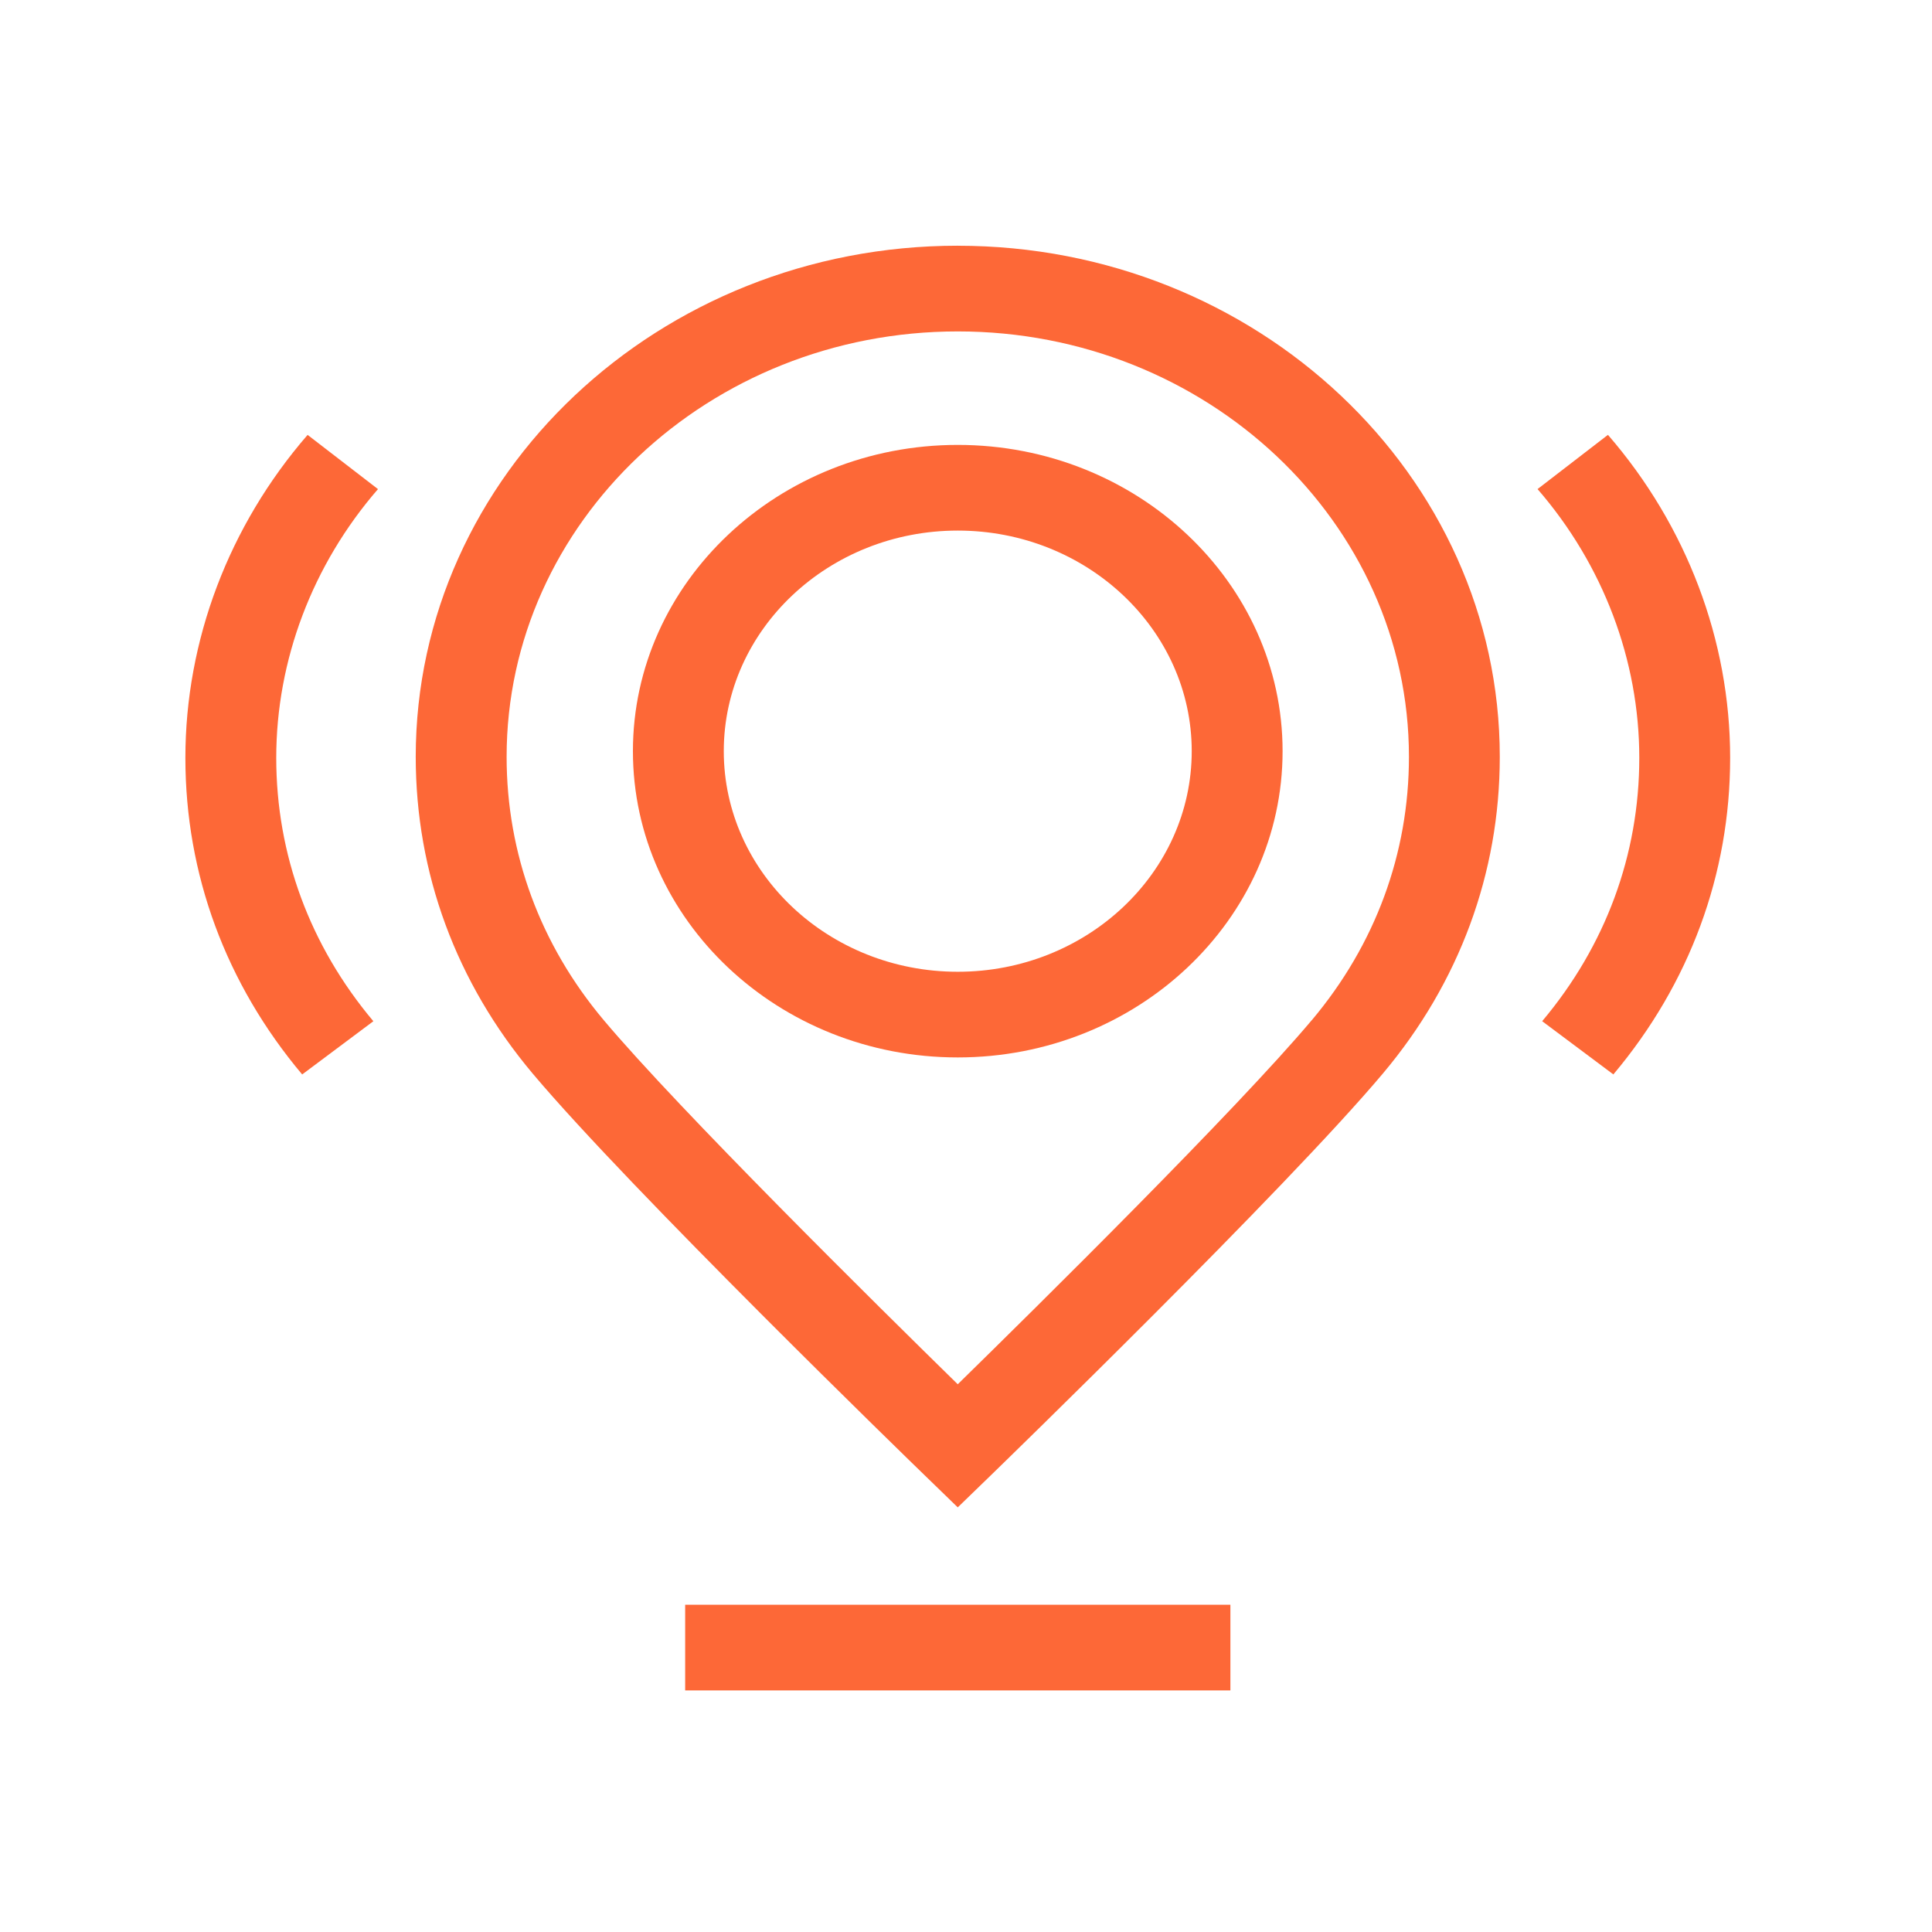
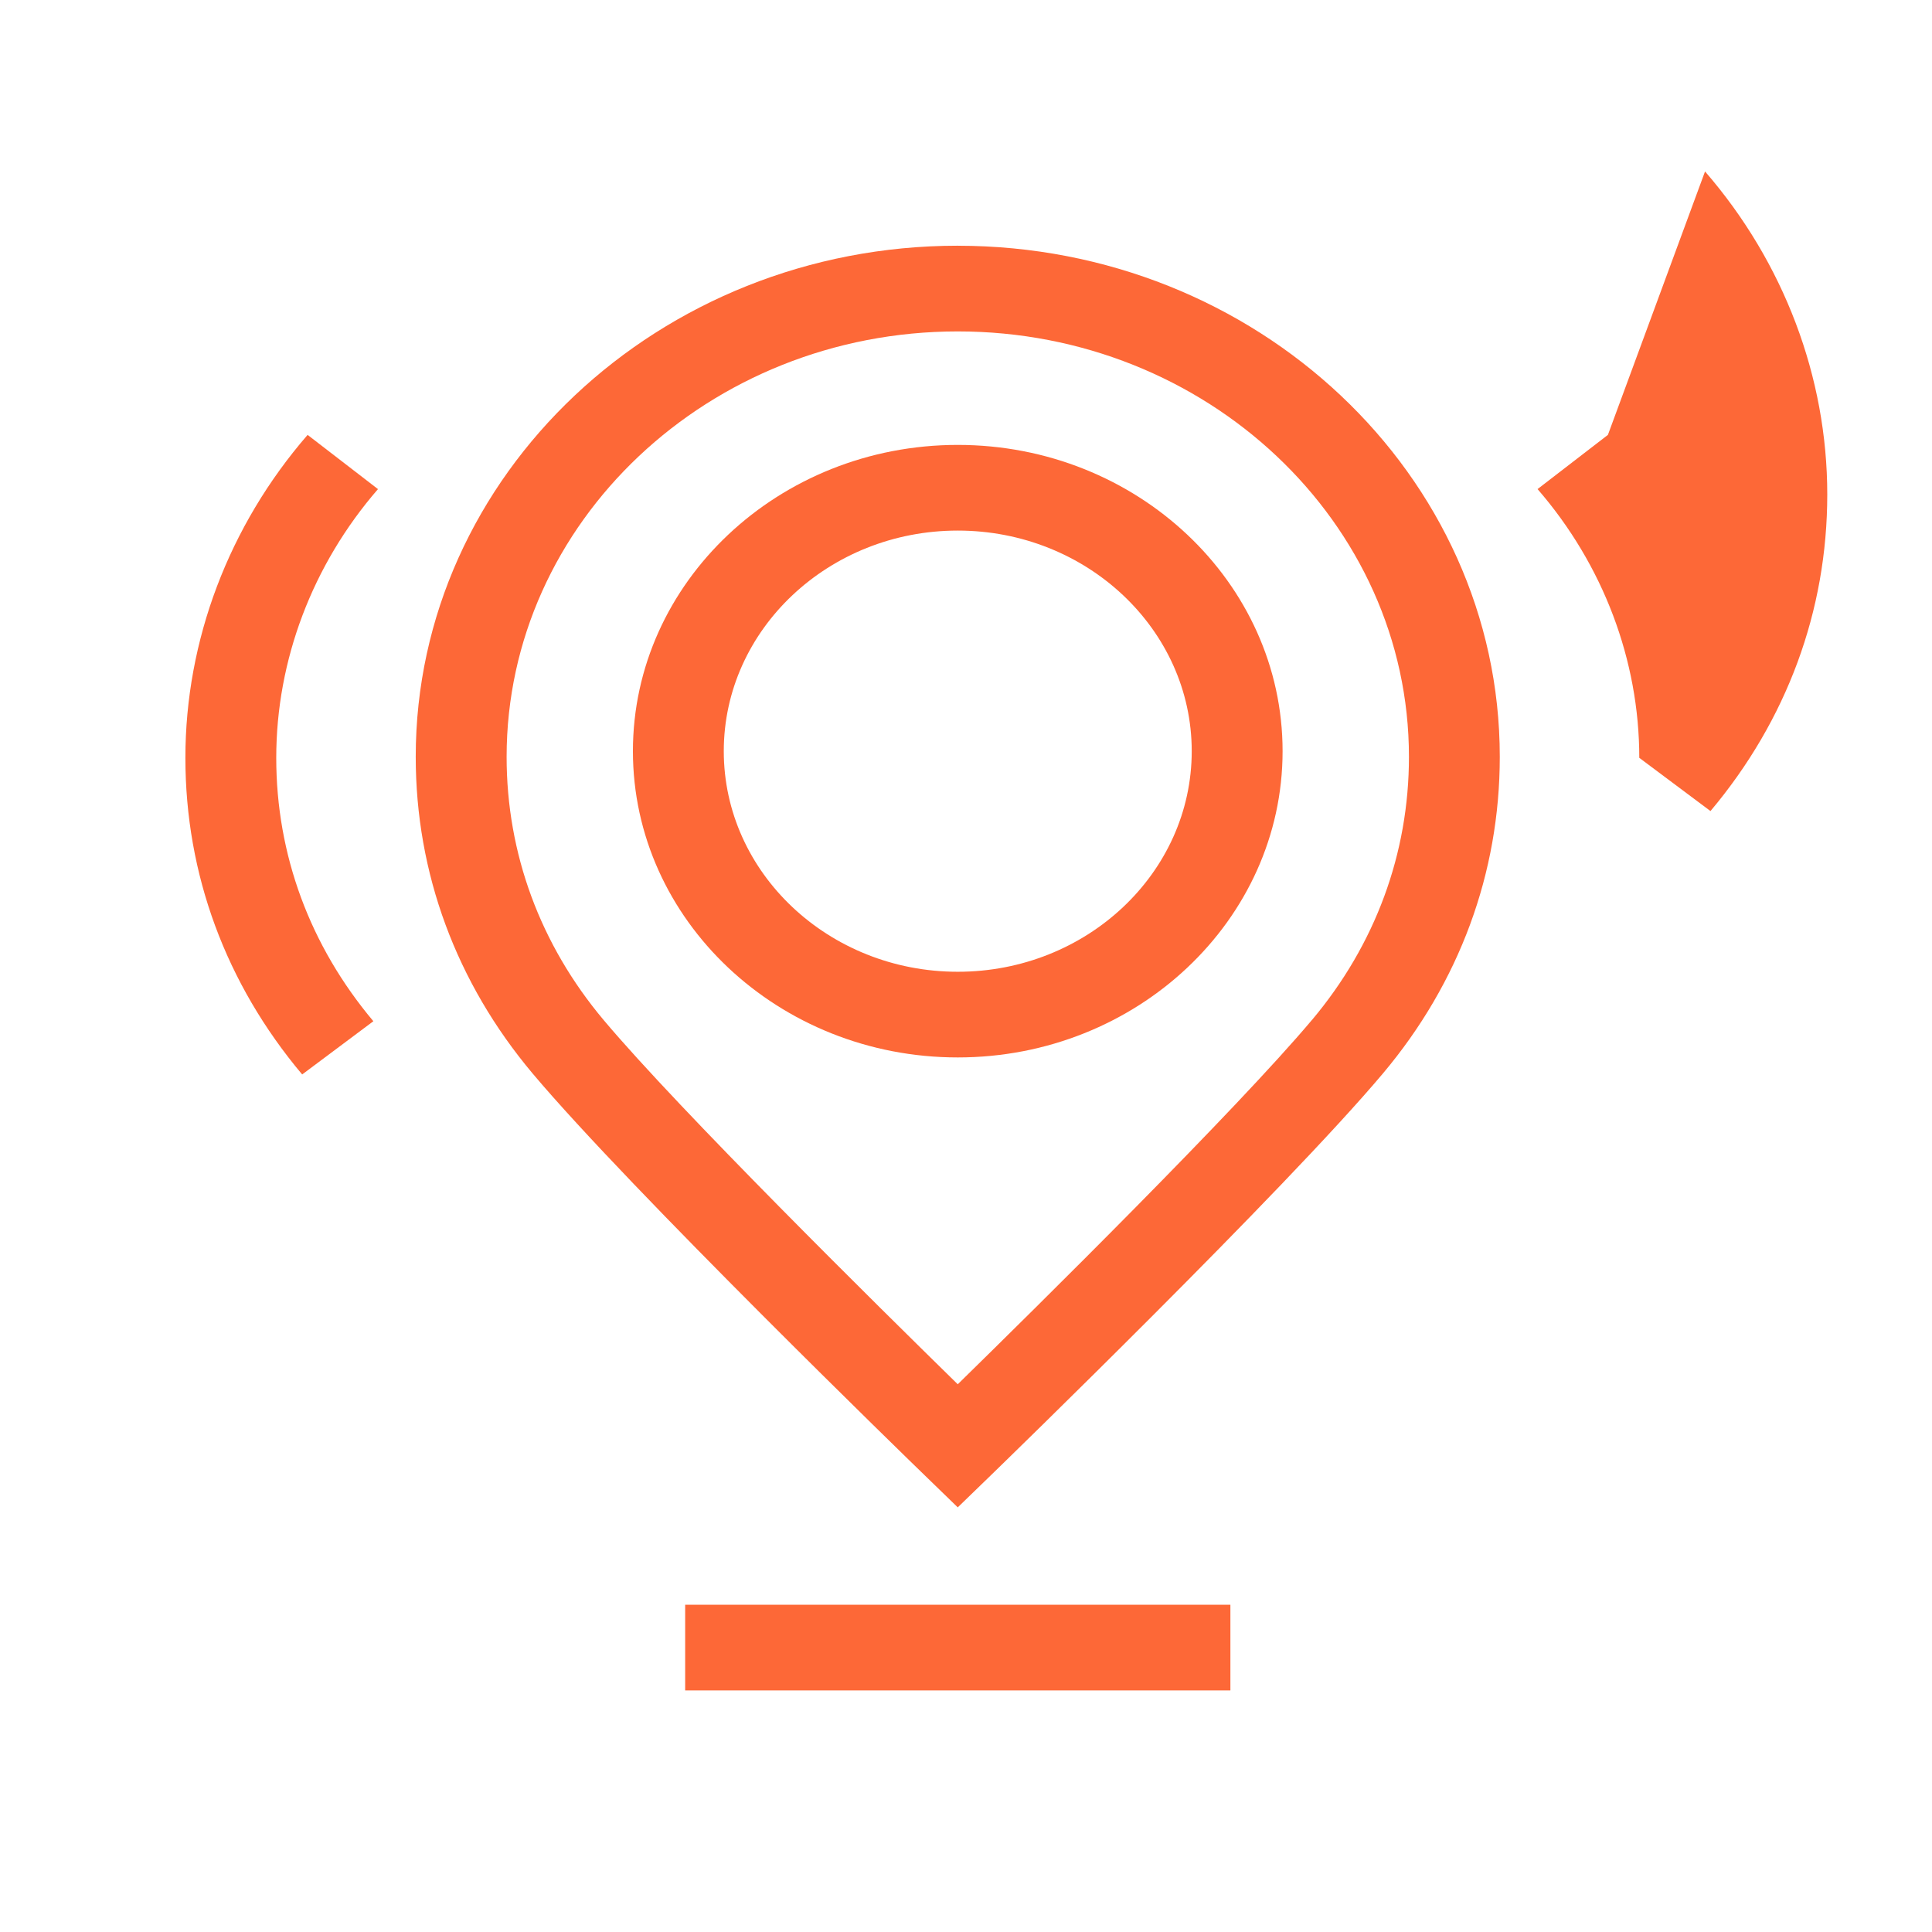
<svg xmlns="http://www.w3.org/2000/svg" width="67" height="67" style="">
-   <rect id="backgroundrect" width="100%" height="100%" x="0" y="0" fill="none" stroke="none" class="" style="" />
  <g style="">
    <title>background</title>
-     <rect fill="none" id="canvas_background" height="402" width="582" y="-1" x="-1" />
  </g>
  <g style="" class="currentLayer">
    <title>Layer 1</title>
    <g id="XMLID_481_" class="">
      <g id="svg_1">
        <g id="svg_2">
          <path fill="#fd6837" id="svg_3" d="m33.214,8.521 c-10.365,0 -18.797,7.951 -18.797,17.723 c0,4.033 1.402,7.83 4.053,10.983 c3.382,4.02 13.197,13.548 13.614,13.951 l1.13,1.096 l1.13,-1.095 c0.416,-0.404 10.235,-9.933 13.617,-13.955 c2.649,-3.15 4.05,-6.947 4.05,-10.979 c0,-9.772 -8.432,-17.723 -18.797,-17.723 zm12.278,26.856 c-2.623,3.119 -9.547,9.954 -12.278,12.628 c-2.73,-2.673 -9.651,-9.506 -12.274,-12.624 c-2.206,-2.622 -3.371,-5.781 -3.371,-9.136 c0,-8.134 7.018,-14.752 15.646,-14.752 s15.646,6.617 15.646,14.752 c0,3.355 -1.165,6.514 -3.368,9.133 z" />
          <path fill="#fd6837" id="svg_4" d="m33.214,15.429 c-6.211,0 -11.265,4.765 -11.265,10.621 c0,5.857 5.053,10.621 11.265,10.621 c6.212,0 11.265,-4.765 11.265,-10.621 c0,-5.856 -5.054,-10.621 -11.265,-10.621 zm0,18.271 c-4.474,0 -8.114,-3.432 -8.114,-7.65 c0,-4.218 3.64,-7.65 8.114,-7.65 s8.114,3.432 8.114,7.65 c0,4.218 -3.64,7.65 -8.114,7.65 z" />
-           <path fill="#fd6837" id="svg_5" d="m55.761,15.081 l-2.44,1.88 c2.275,2.624 3.528,5.934 3.528,9.32 c0,3.356 -1.165,6.514 -3.368,9.133 l2.469,1.846 c2.649,-3.15 4.05,-6.947 4.05,-10.98 c0,-4.07 -1.506,-8.048 -4.239,-11.201 z" />
+           <path fill="#fd6837" id="svg_5" d="m55.761,15.081 l-2.44,1.88 c2.275,2.624 3.528,5.934 3.528,9.32 l2.469,1.846 c2.649,-3.15 4.05,-6.947 4.05,-10.98 c0,-4.07 -1.506,-8.048 -4.239,-11.201 z" />
          <path fill="#fd6837" id="svg_6" d="m10.668,15.081 c-2.734,3.153 -4.239,7.131 -4.239,11.201 c0,4.033 1.4,7.829 4.05,10.979 l2.469,-1.846 c-2.203,-2.62 -3.368,-5.778 -3.368,-9.133 c0,-3.386 1.253,-6.696 3.528,-9.32 l-2.44,-1.88 z" />
          <rect fill="#fd6837" id="svg_7" height="2.971" width="18.908" y="55.651" x="23.761" />
        </g>
      </g>
    </g>
    <g id="svg_8" />
    <g id="svg_9" />
    <g id="svg_10" />
    <g id="svg_11" />
    <g id="svg_12" />
    <g id="svg_13" />
    <g id="svg_14" />
    <g id="svg_15" />
    <g id="svg_16" />
    <g id="svg_17" />
    <g id="svg_18" />
    <g id="svg_19" />
    <g id="svg_20" />
    <g id="svg_21" />
    <g id="svg_22" />
  </g>
</svg>